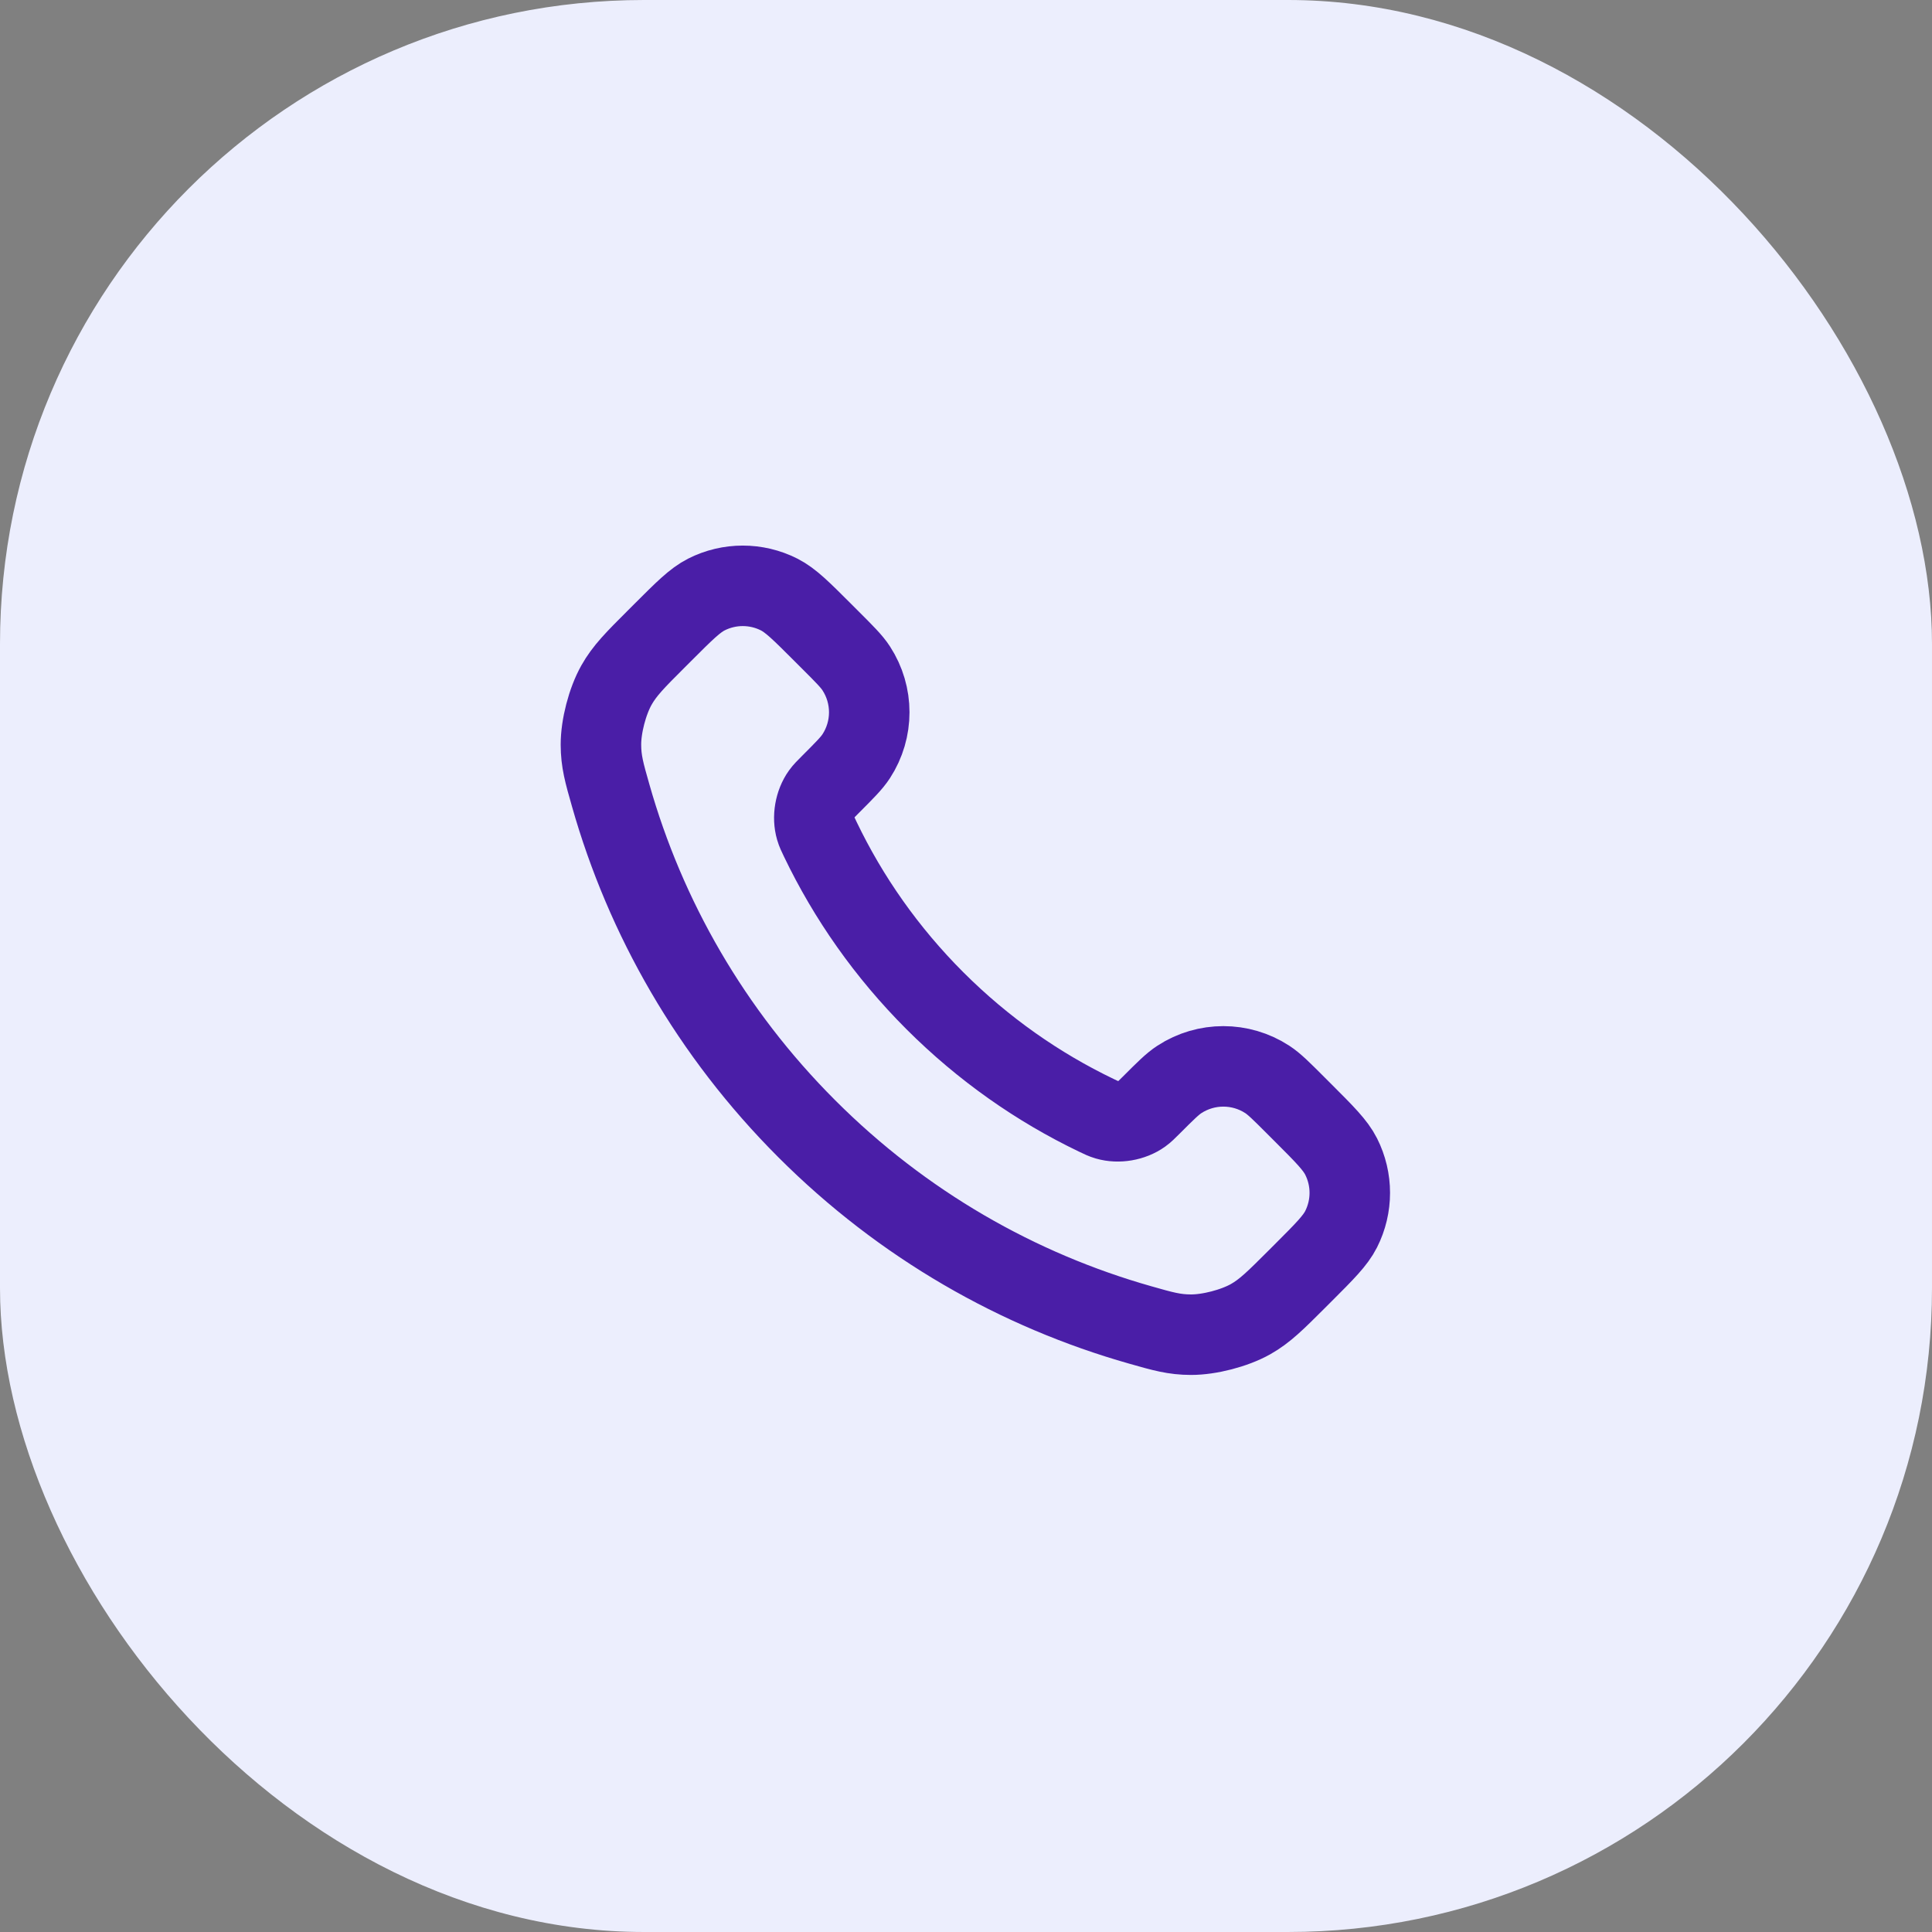
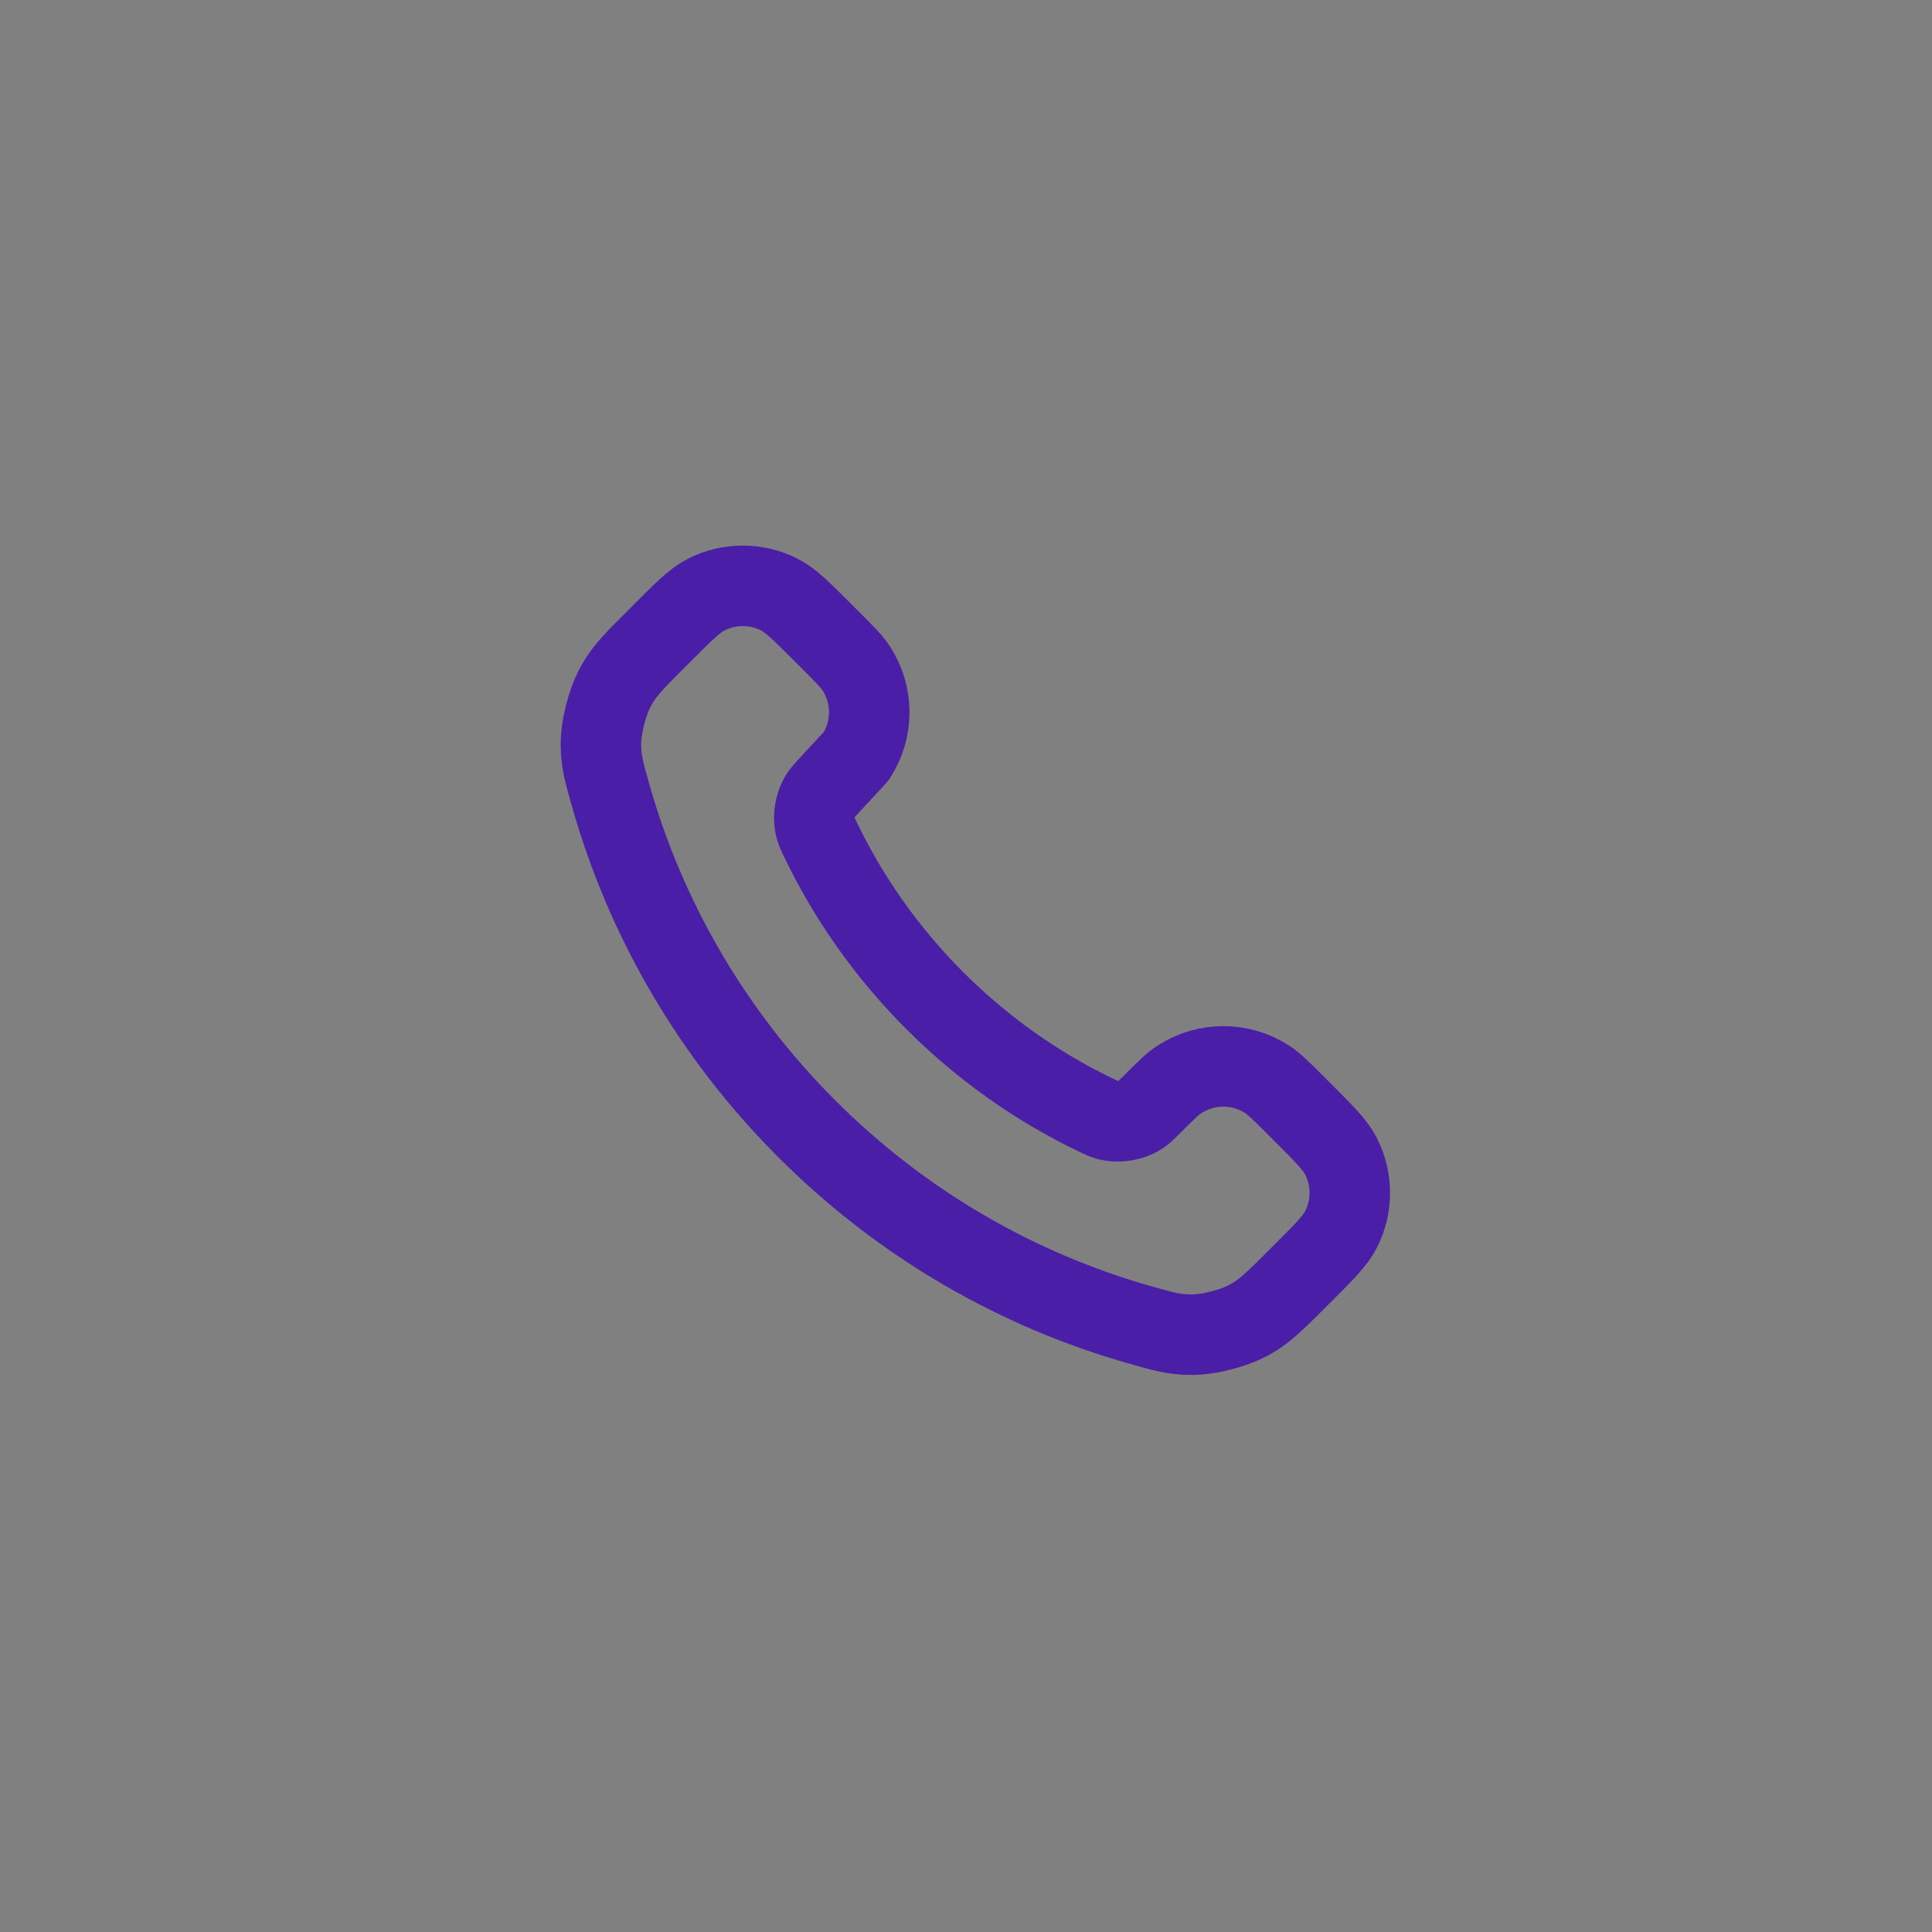
<svg xmlns="http://www.w3.org/2000/svg" width="48" height="48" viewBox="0 0 48 48" fill="none">
  <rect x="0" y="0" width="48" height="48" fill="#808080" stroke="none" />
-   <rect width="48" height="48" rx="16" fill="#ECEEFD" />
-   <path d="M20.381 20.853C21.077 22.303 22.025 23.661 23.227 24.863C24.429 26.064 25.787 27.013 27.237 27.709C27.361 27.769 27.424 27.799 27.503 27.822C27.783 27.904 28.127 27.845 28.365 27.675C28.432 27.627 28.489 27.57 28.603 27.456C28.953 27.106 29.128 26.931 29.303 26.817C29.966 26.386 30.821 26.386 31.484 26.817C31.659 26.931 31.834 27.106 32.184 27.456L32.379 27.651C32.91 28.182 33.176 28.448 33.32 28.733C33.607 29.301 33.607 29.971 33.32 30.539C33.176 30.824 32.91 31.09 32.379 31.621L32.221 31.779C31.691 32.308 31.427 32.573 31.067 32.776C30.667 33 30.047 33.161 29.588 33.16C29.175 33.159 28.893 33.079 28.329 32.918C25.295 32.057 22.433 30.433 20.045 28.045C17.657 25.657 16.033 22.795 15.172 19.761C15.011 19.197 14.931 18.915 14.93 18.502C14.929 18.043 15.09 17.423 15.315 17.023C15.517 16.663 15.781 16.398 16.311 15.869L16.469 15.711C17 15.18 17.266 14.914 17.551 14.77C18.119 14.483 18.789 14.483 19.357 14.77C19.642 14.914 19.908 15.18 20.439 15.711L20.634 15.906C20.984 16.256 21.159 16.43 21.273 16.606C21.704 17.269 21.704 18.124 21.273 18.787C21.159 18.962 20.984 19.137 20.634 19.487C20.52 19.601 20.463 19.658 20.415 19.725C20.245 19.963 20.186 20.307 20.268 20.587C20.291 20.666 20.321 20.728 20.381 20.853Z" stroke="#4A1EA7" stroke-width="2" stroke-linecap="round" stroke-linejoin="round" />
+   <path d="M20.381 20.853C21.077 22.303 22.025 23.661 23.227 24.863C24.429 26.064 25.787 27.013 27.237 27.709C27.361 27.769 27.424 27.799 27.503 27.822C27.783 27.904 28.127 27.845 28.365 27.675C28.432 27.627 28.489 27.57 28.603 27.456C28.953 27.106 29.128 26.931 29.303 26.817C29.966 26.386 30.821 26.386 31.484 26.817C31.659 26.931 31.834 27.106 32.184 27.456L32.379 27.651C32.91 28.182 33.176 28.448 33.32 28.733C33.607 29.301 33.607 29.971 33.32 30.539C33.176 30.824 32.91 31.09 32.379 31.621L32.221 31.779C31.691 32.308 31.427 32.573 31.067 32.776C30.667 33 30.047 33.161 29.588 33.16C29.175 33.159 28.893 33.079 28.329 32.918C25.295 32.057 22.433 30.433 20.045 28.045C17.657 25.657 16.033 22.795 15.172 19.761C15.011 19.197 14.931 18.915 14.93 18.502C14.929 18.043 15.09 17.423 15.315 17.023C15.517 16.663 15.781 16.398 16.311 15.869L16.469 15.711C17 15.18 17.266 14.914 17.551 14.77C18.119 14.483 18.789 14.483 19.357 14.77C19.642 14.914 19.908 15.18 20.439 15.711L20.634 15.906C20.984 16.256 21.159 16.43 21.273 16.606C21.704 17.269 21.704 18.124 21.273 18.787C20.52 19.601 20.463 19.658 20.415 19.725C20.245 19.963 20.186 20.307 20.268 20.587C20.291 20.666 20.321 20.728 20.381 20.853Z" stroke="#4A1EA7" stroke-width="2" stroke-linecap="round" stroke-linejoin="round" />
</svg>